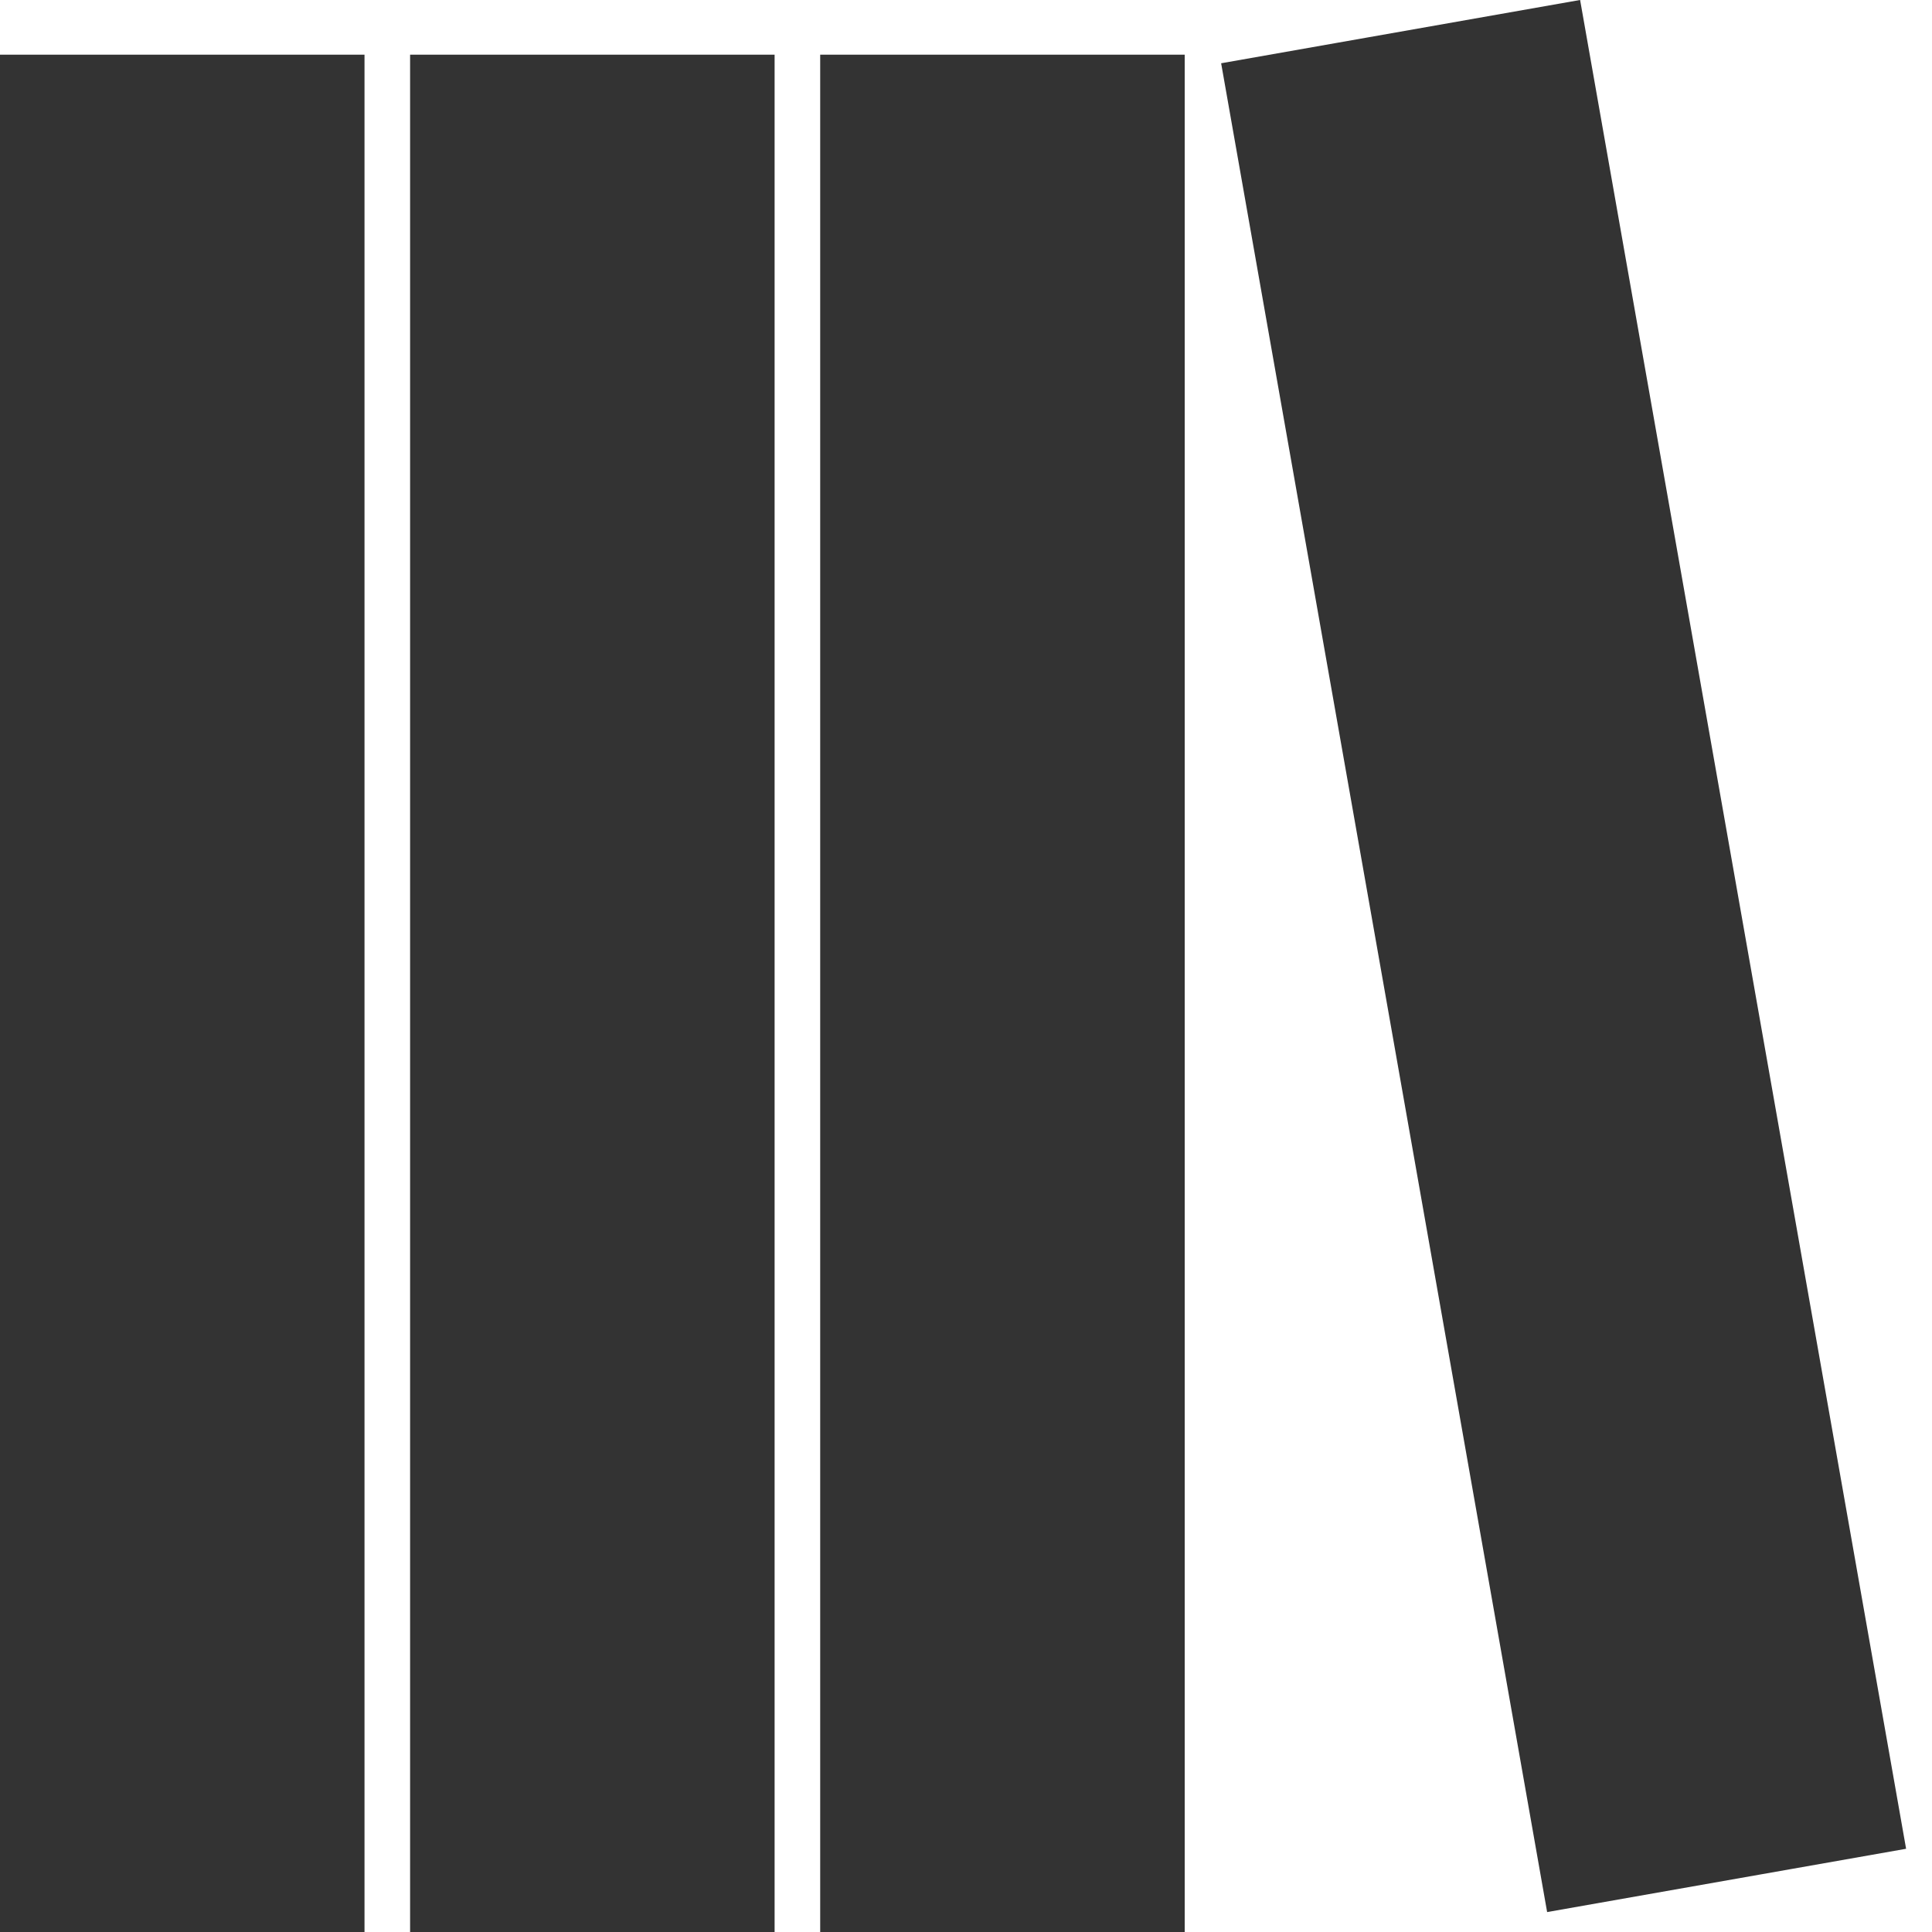
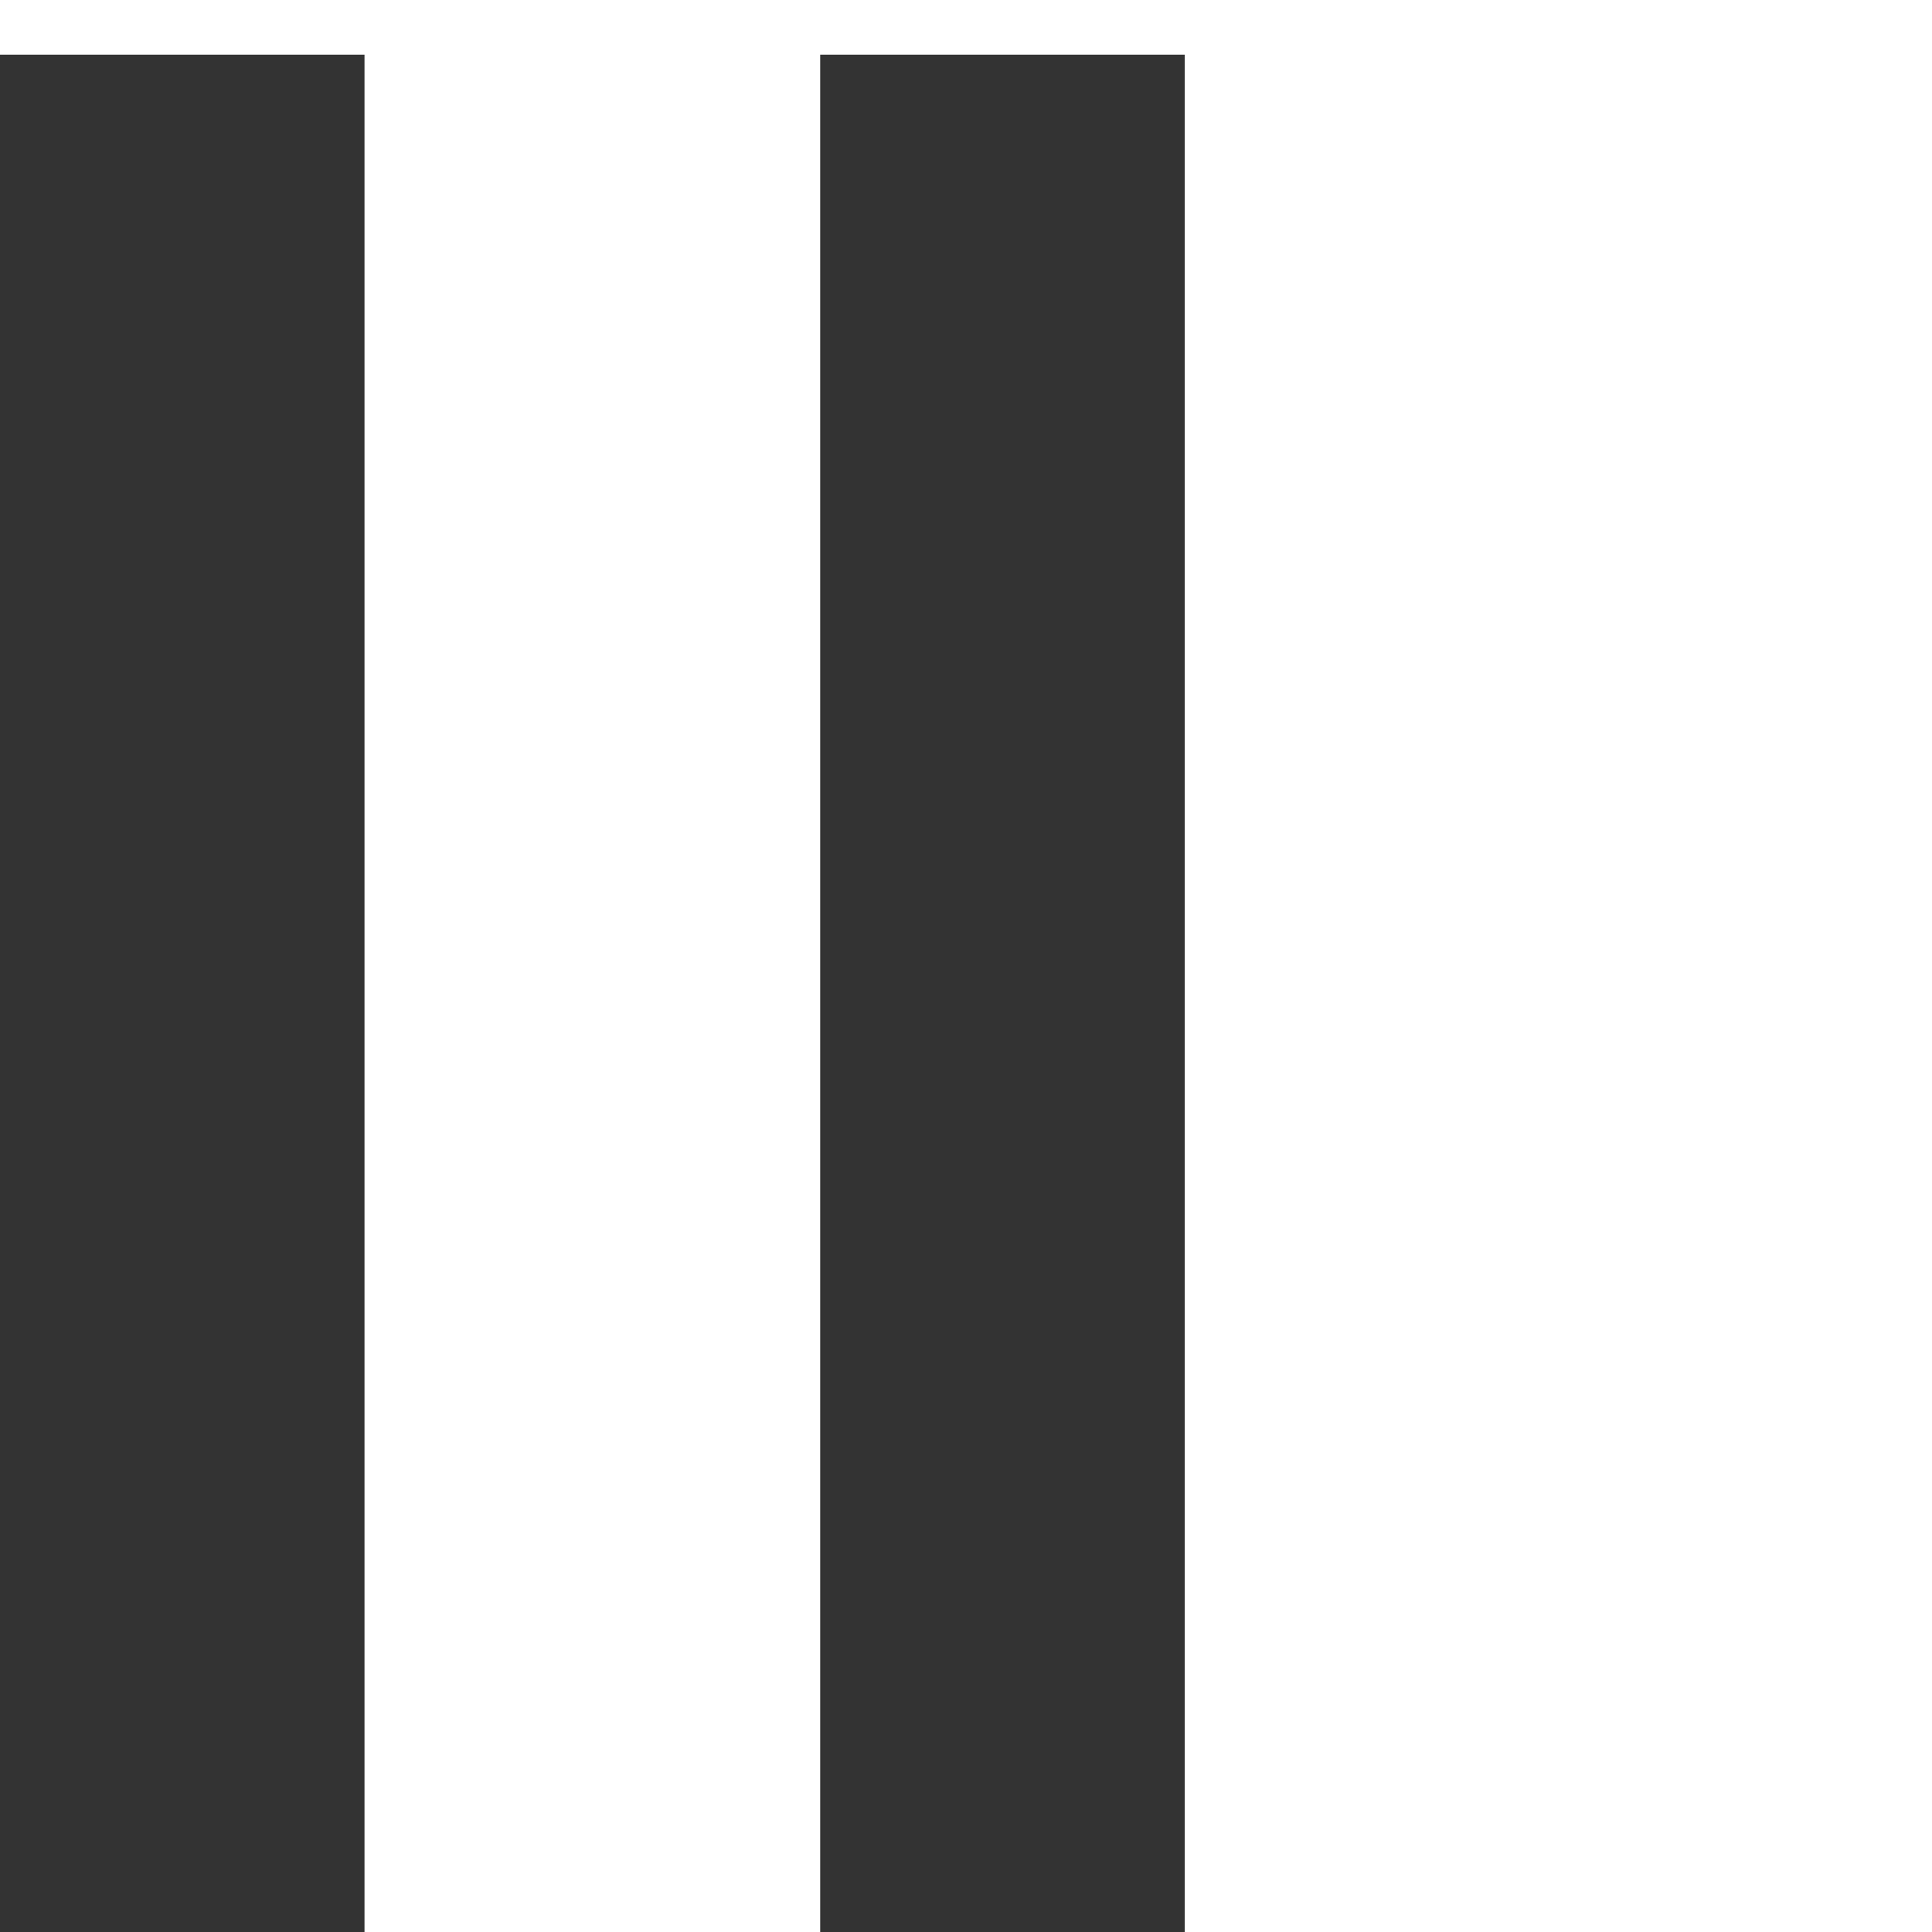
<svg xmlns="http://www.w3.org/2000/svg" width="30" height="30" viewBox="0 0 30 30" fill="none">
  <rect x="0.5" y="1.349" width="4.66" height="28.151" fill="#333333" stroke="#333333" />
-   <path d="M6.868 1.349H11.528V29.5H6.868V1.349Z" fill="#333333" stroke="#333333" />
  <rect x="13.236" y="1.349" width="4.66" height="28.151" fill="#333333" stroke="#333333" />
-   <rect x="19.541" y="1.388" width="4.66" height="28.151" transform="rotate(-10 19.541 1.388)" fill="#333333" stroke="#333333" />
</svg>